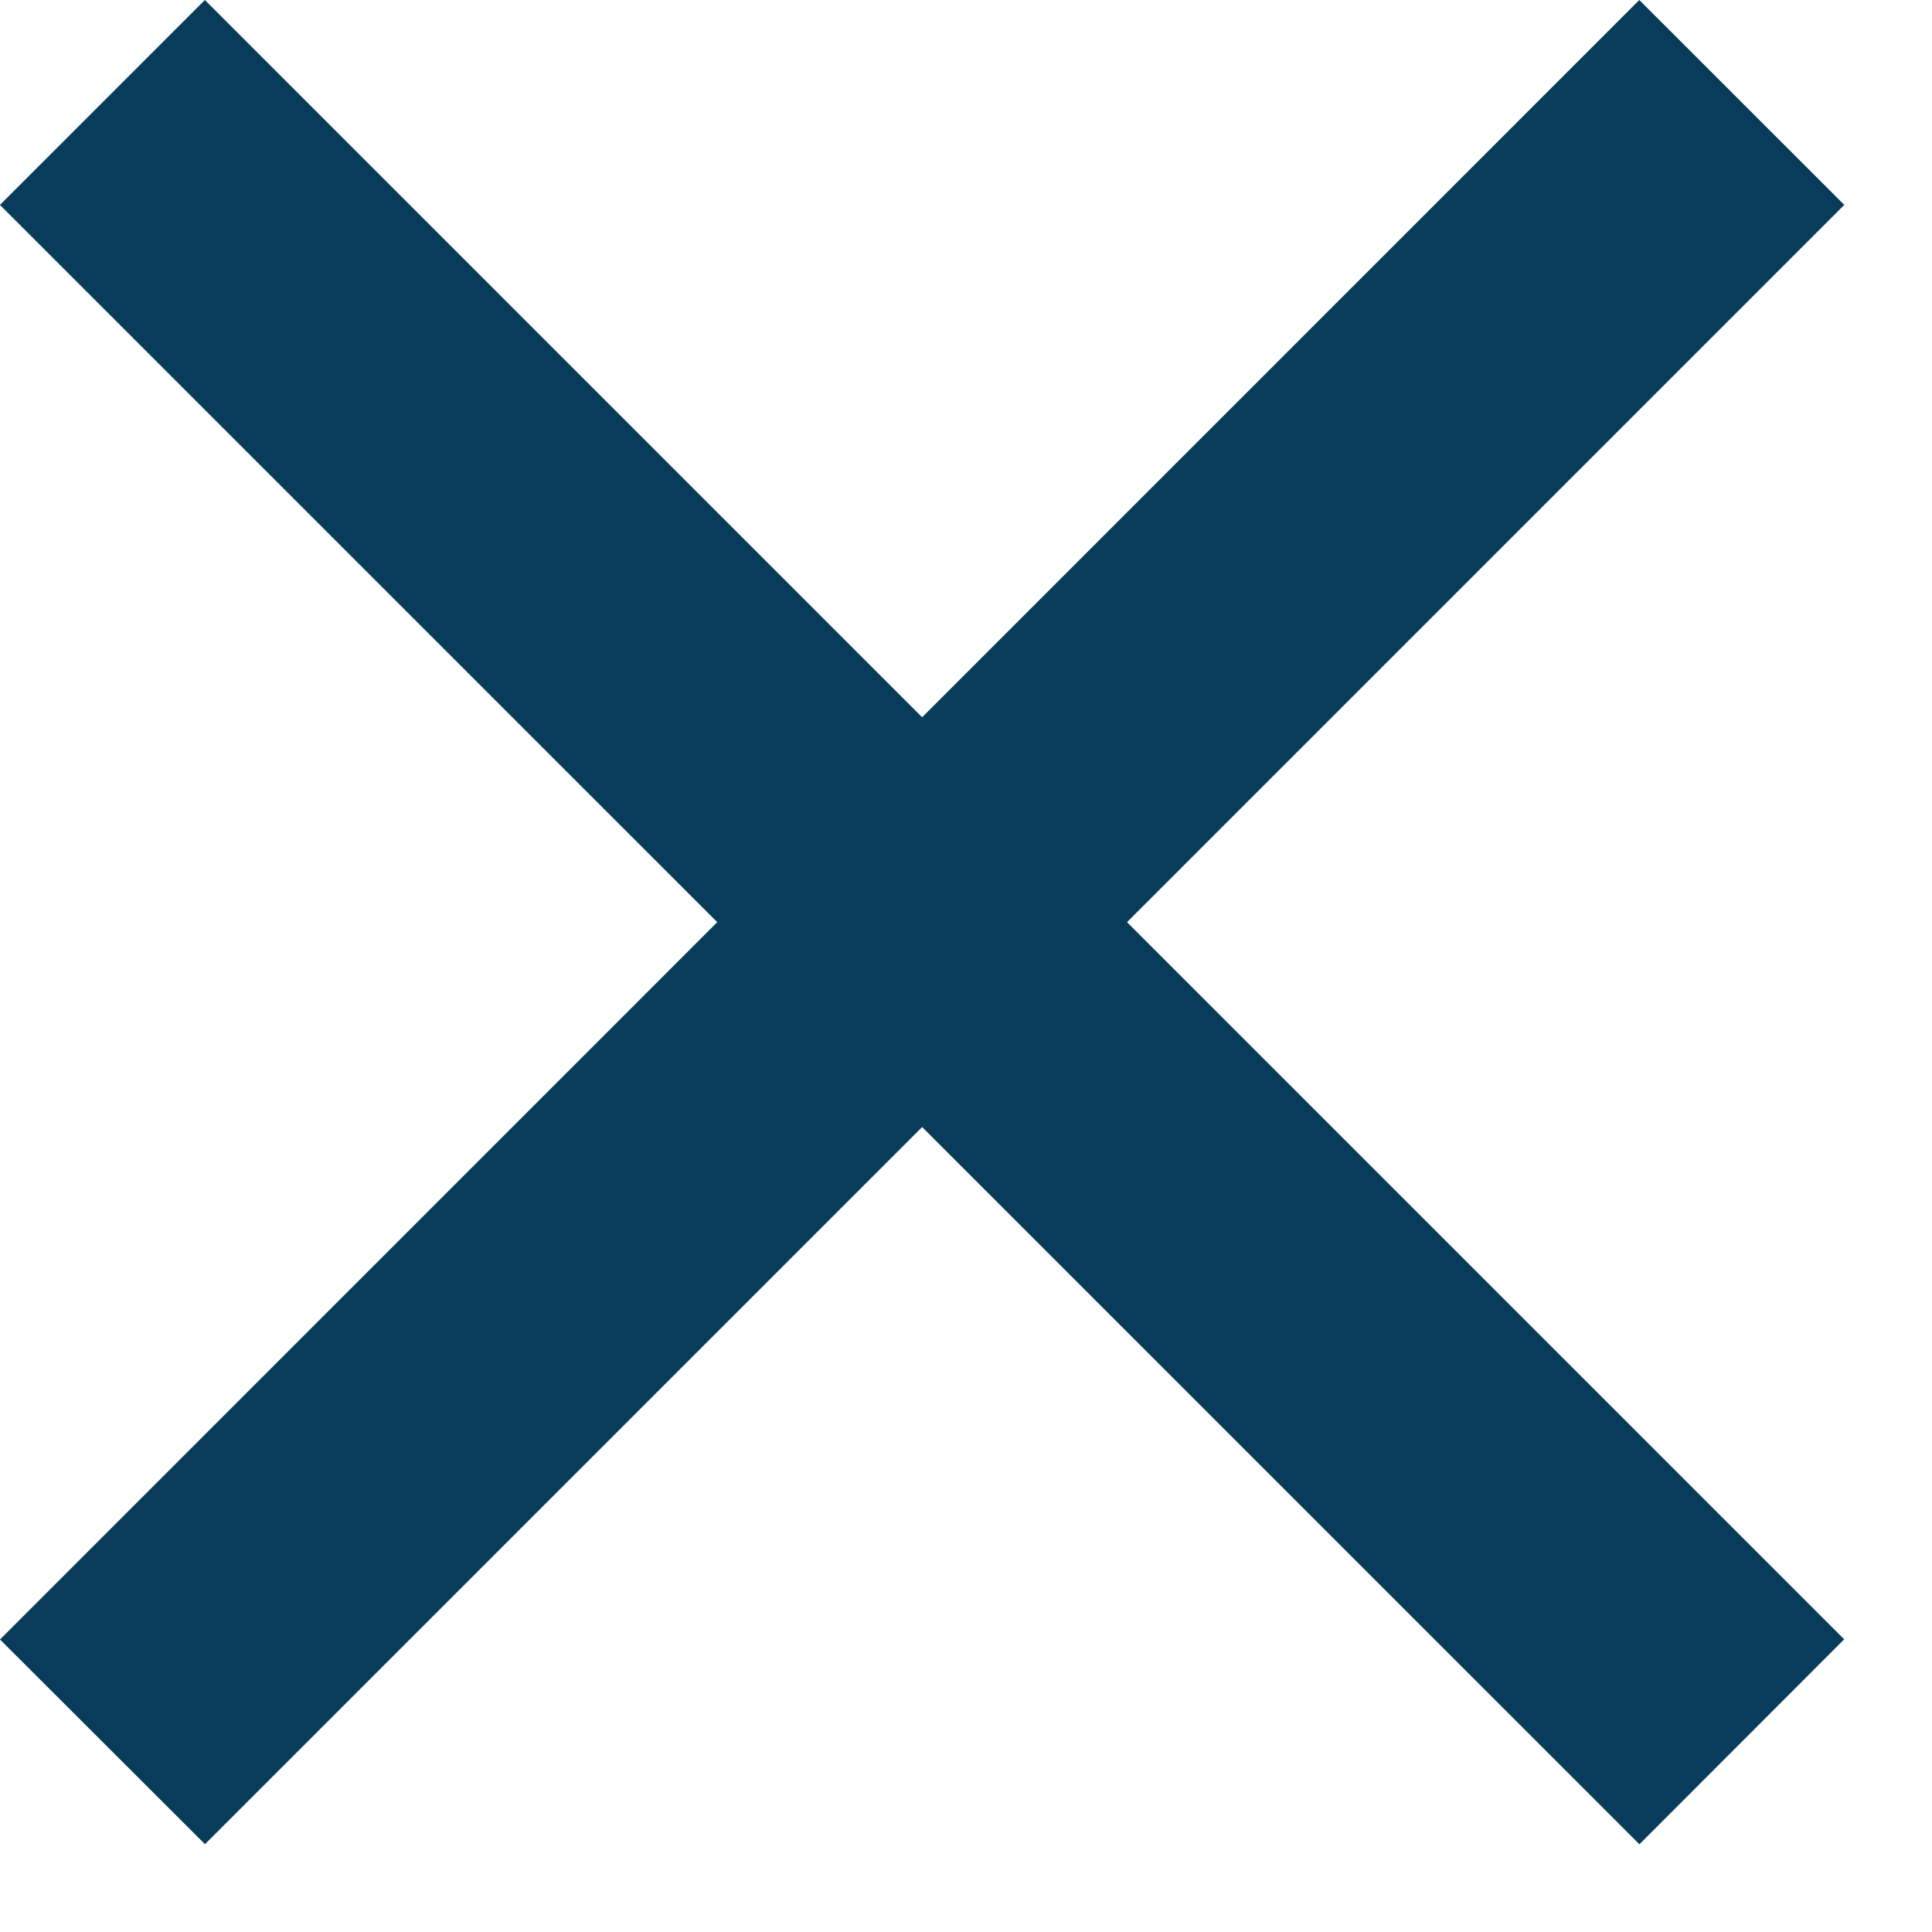
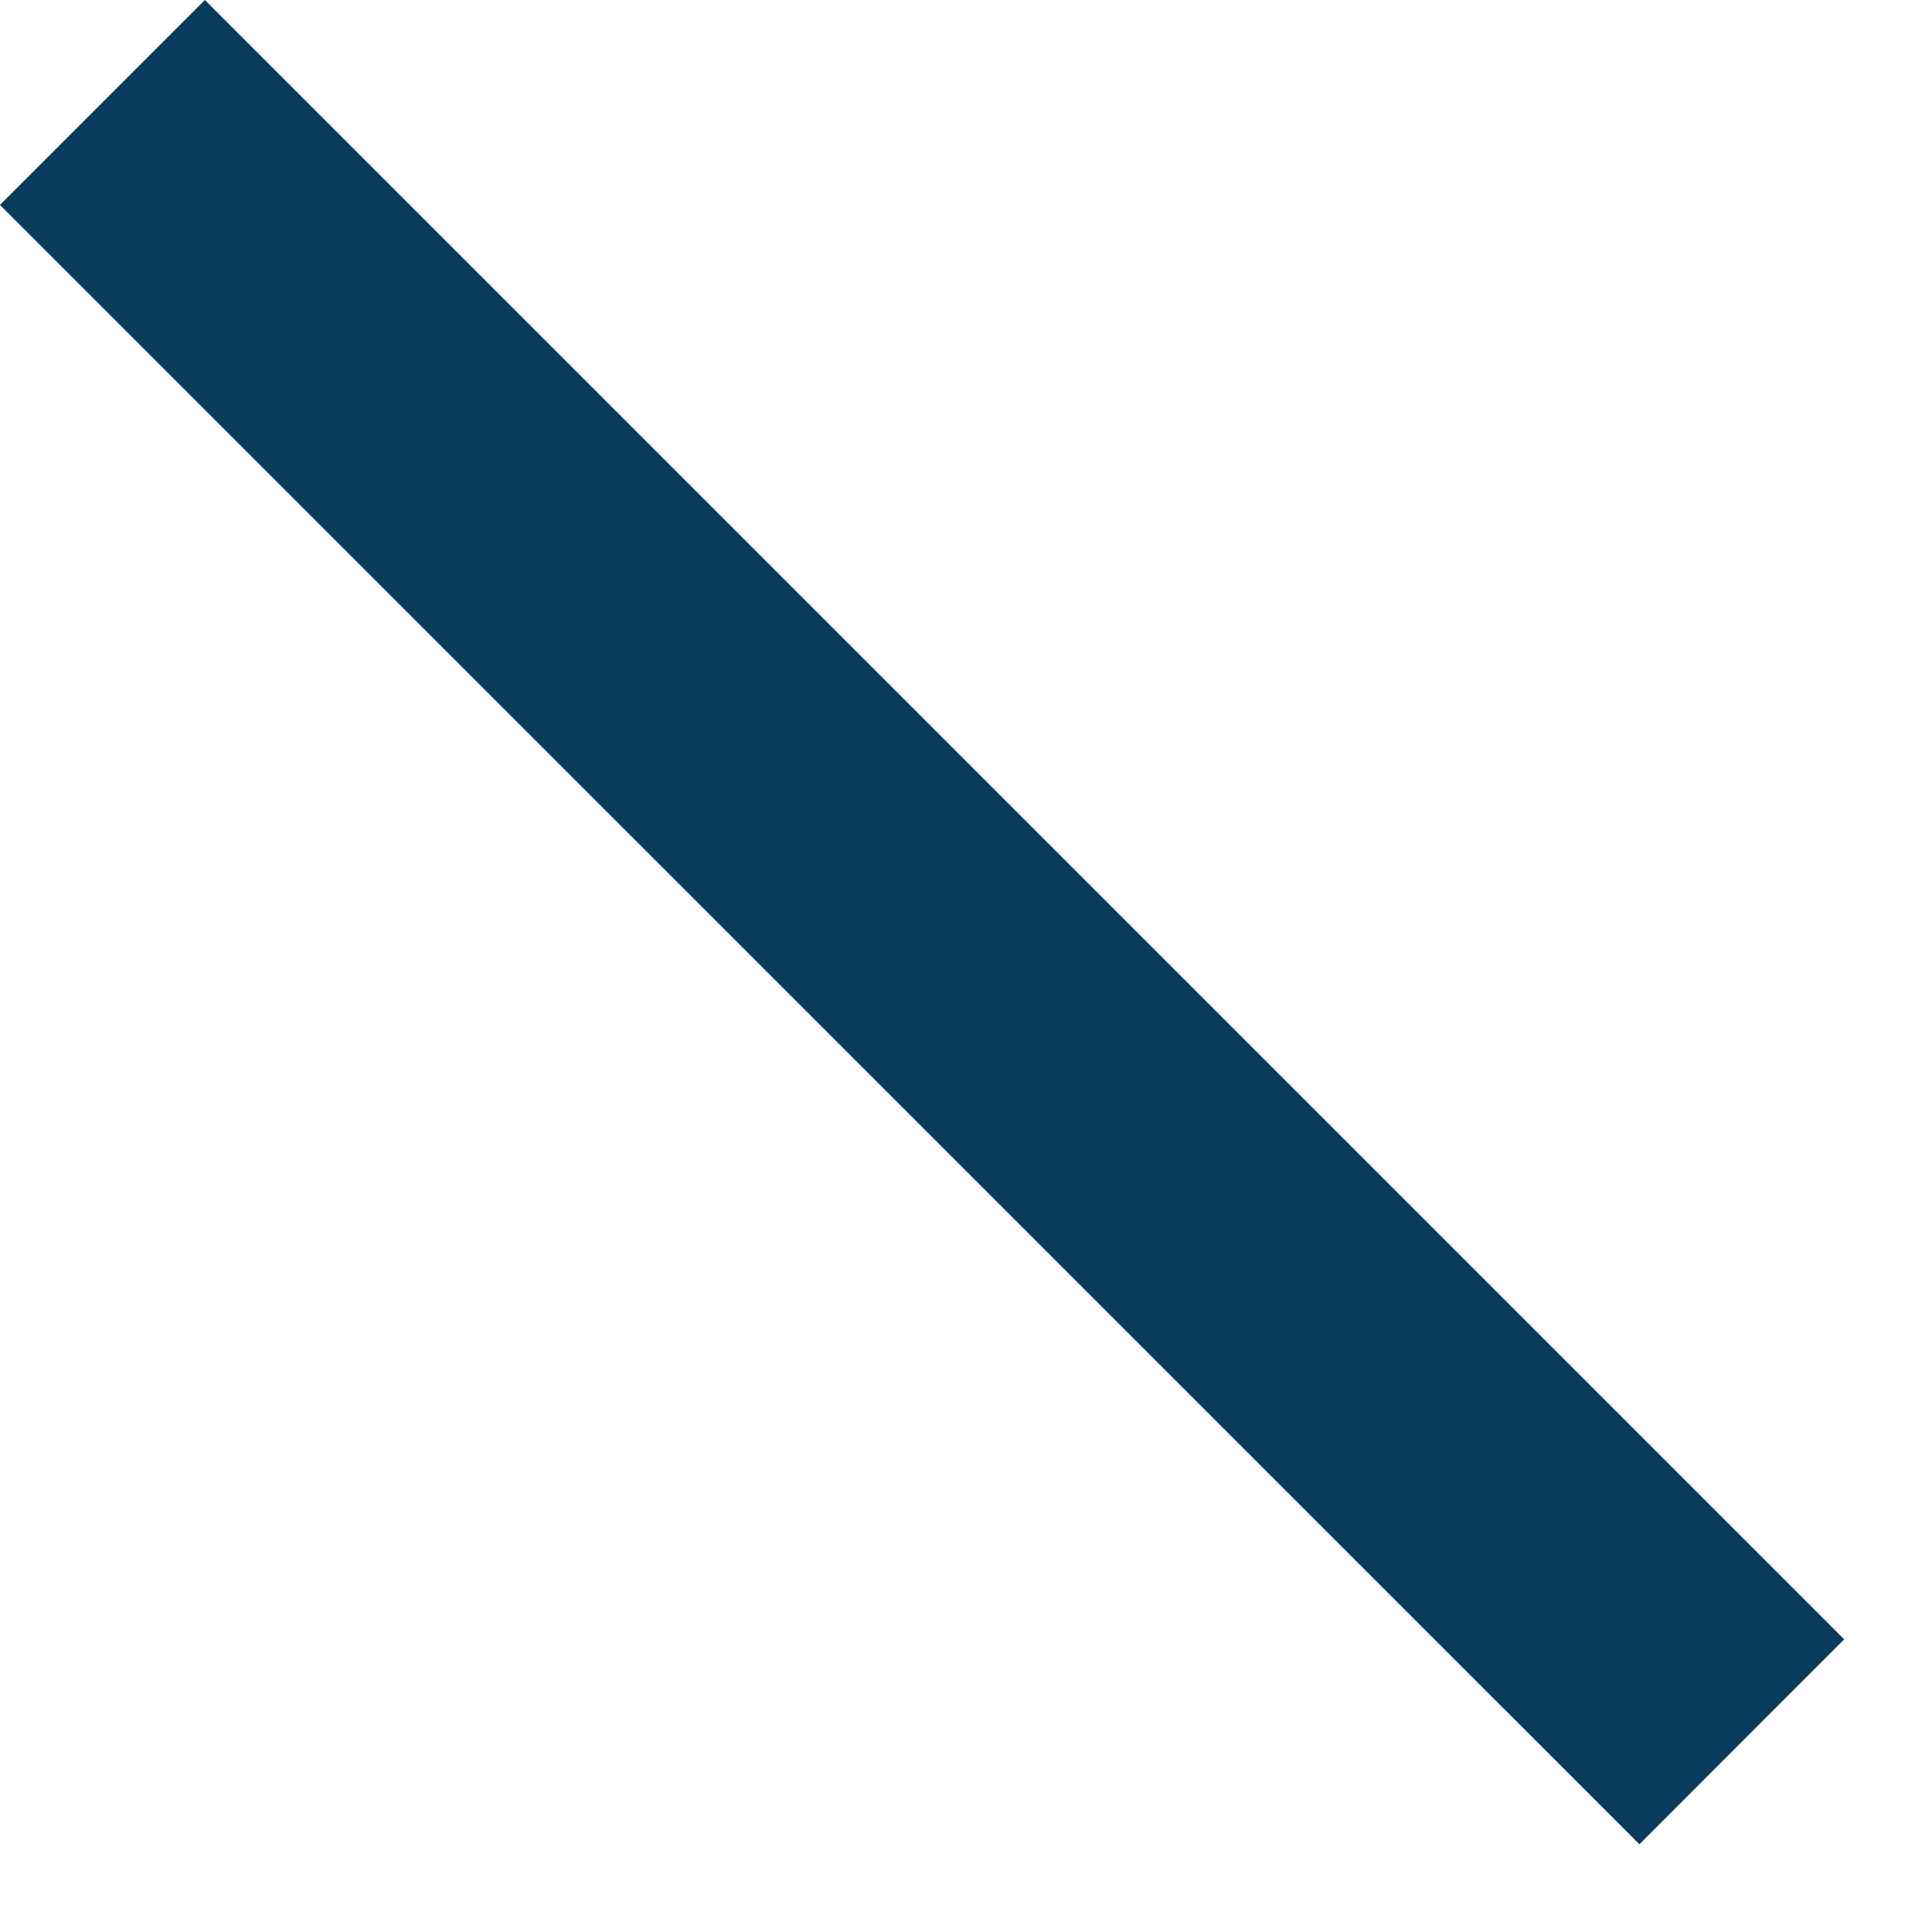
<svg xmlns="http://www.w3.org/2000/svg" width="20" height="20" fill="none">
  <path d="M0 2.121 2.121 0l16.97 16.97-2.12 2.122L0 2.122Z" fill="#083C5A" />
-   <path d="m16.97 0 2.122 2.121-16.97 16.97L0 16.972 16.97 0Z" fill="#083C5A" />
</svg>